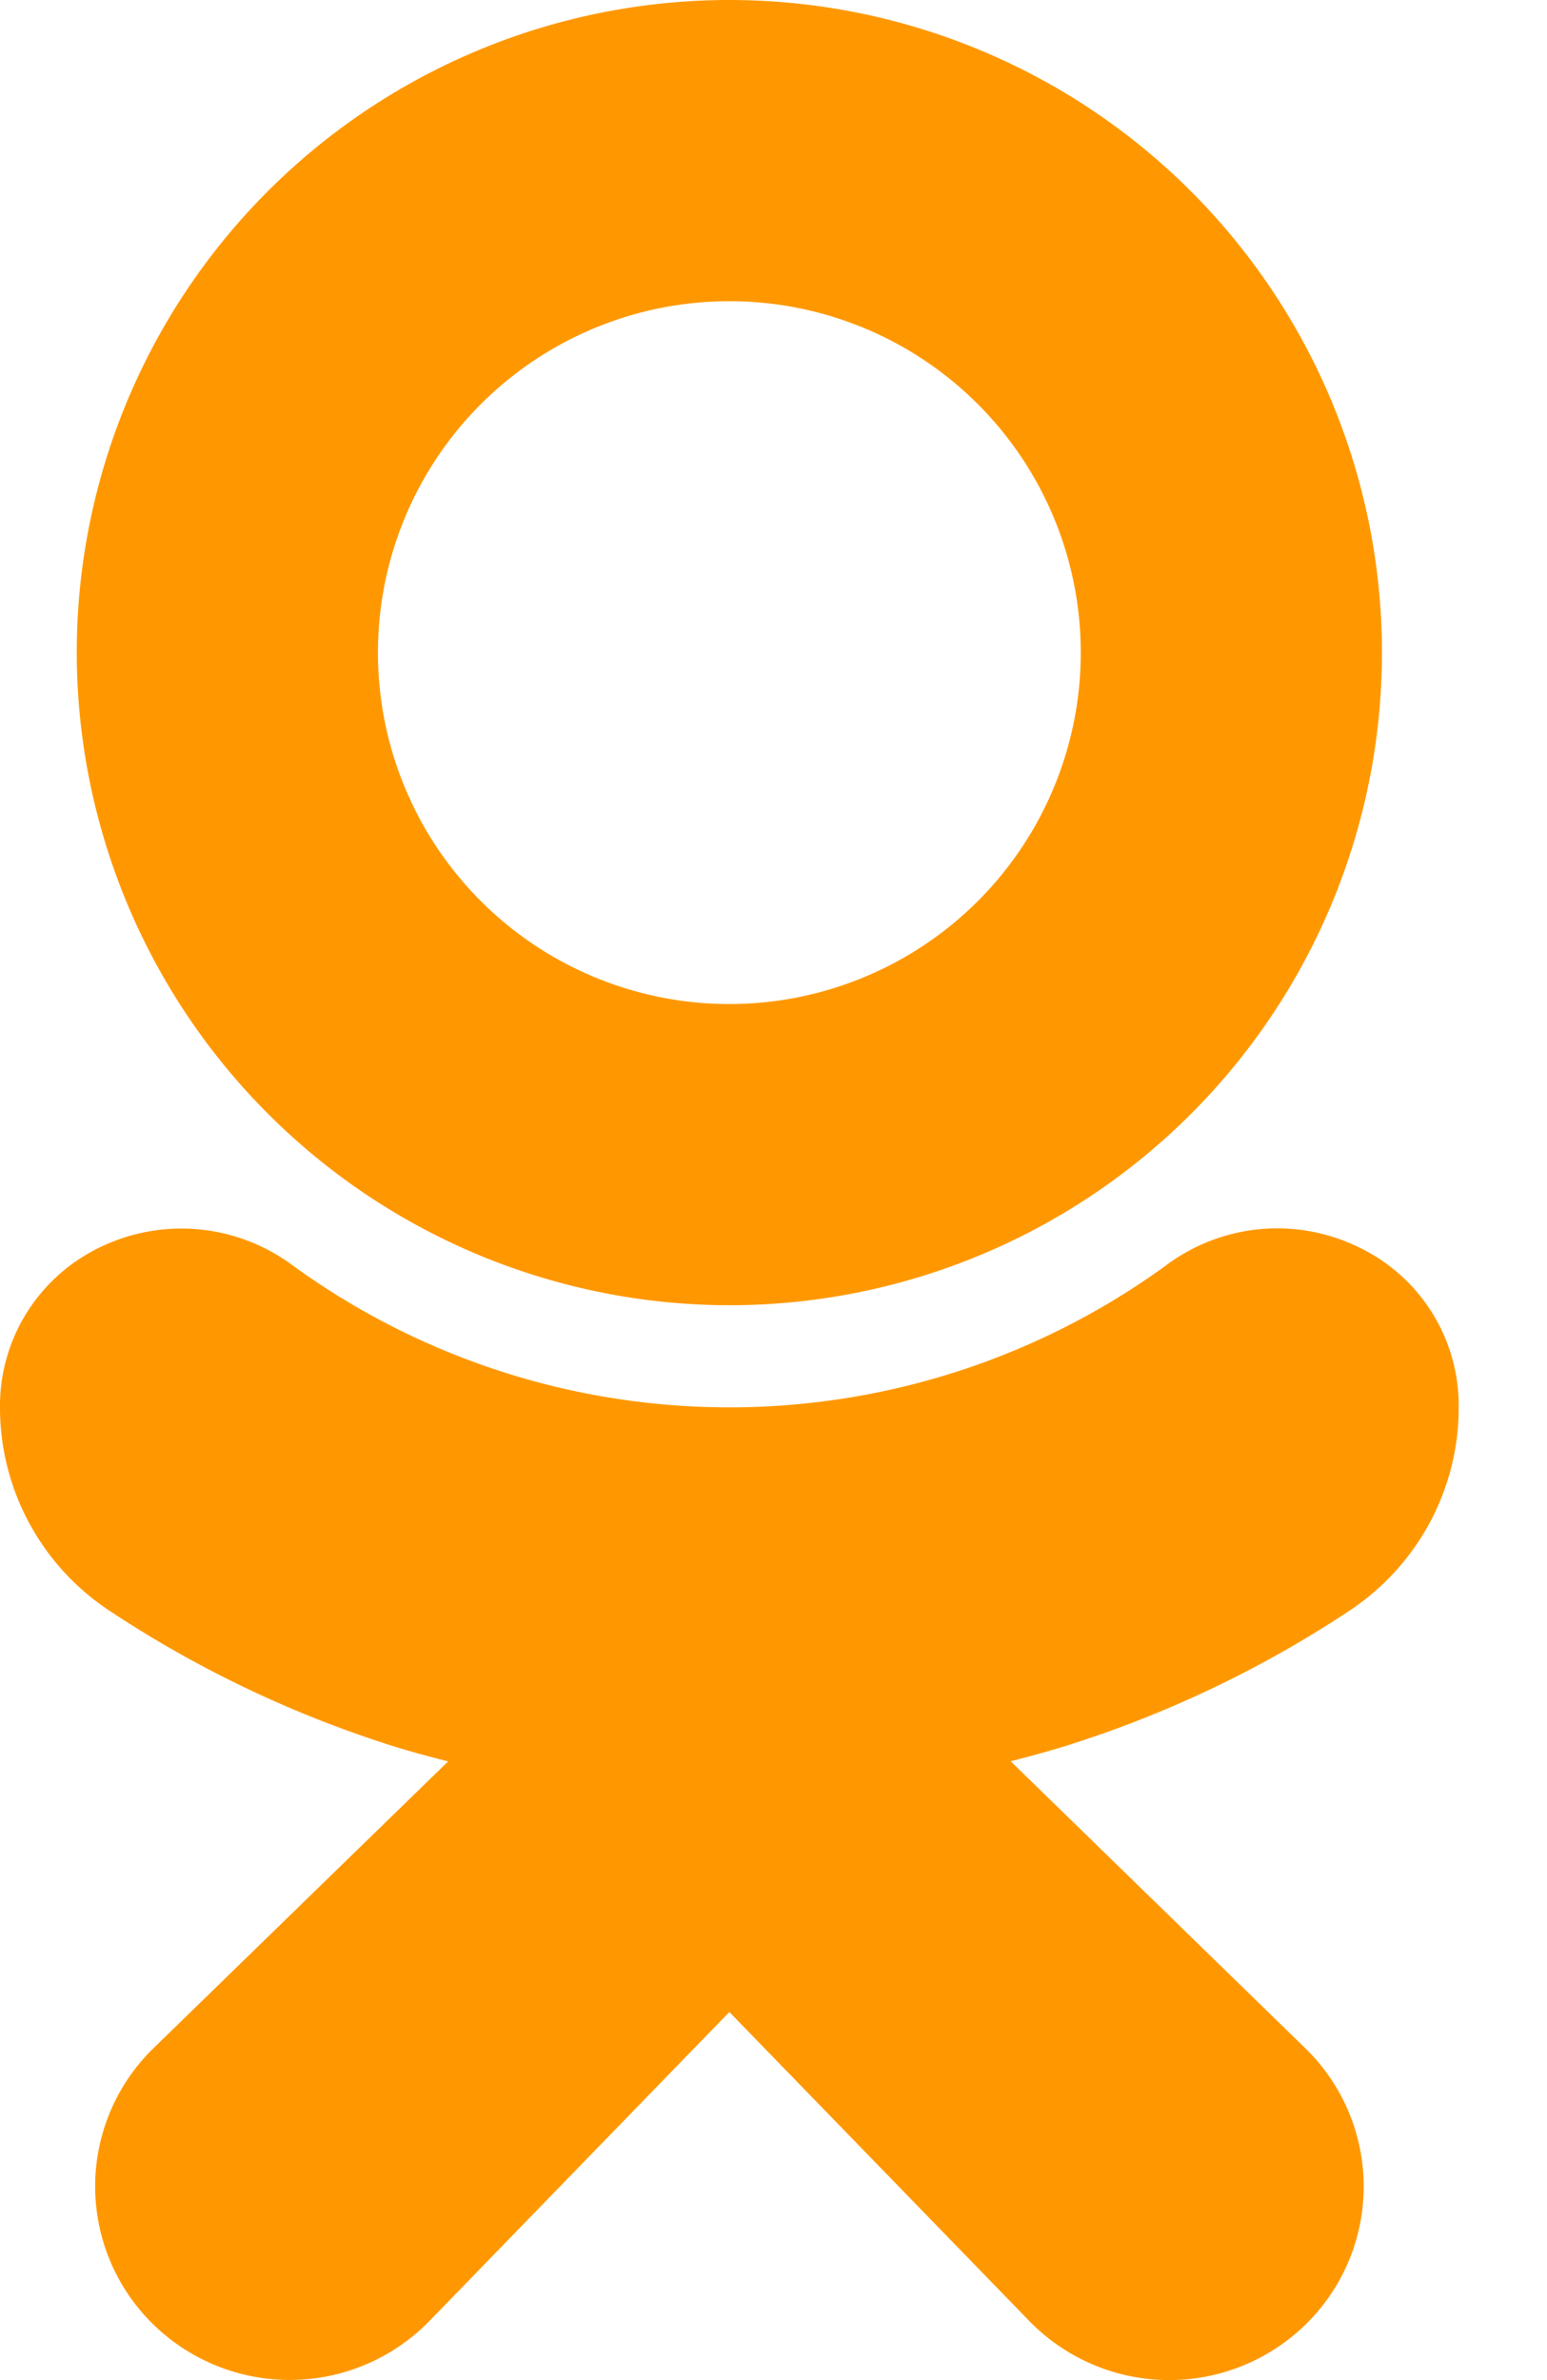
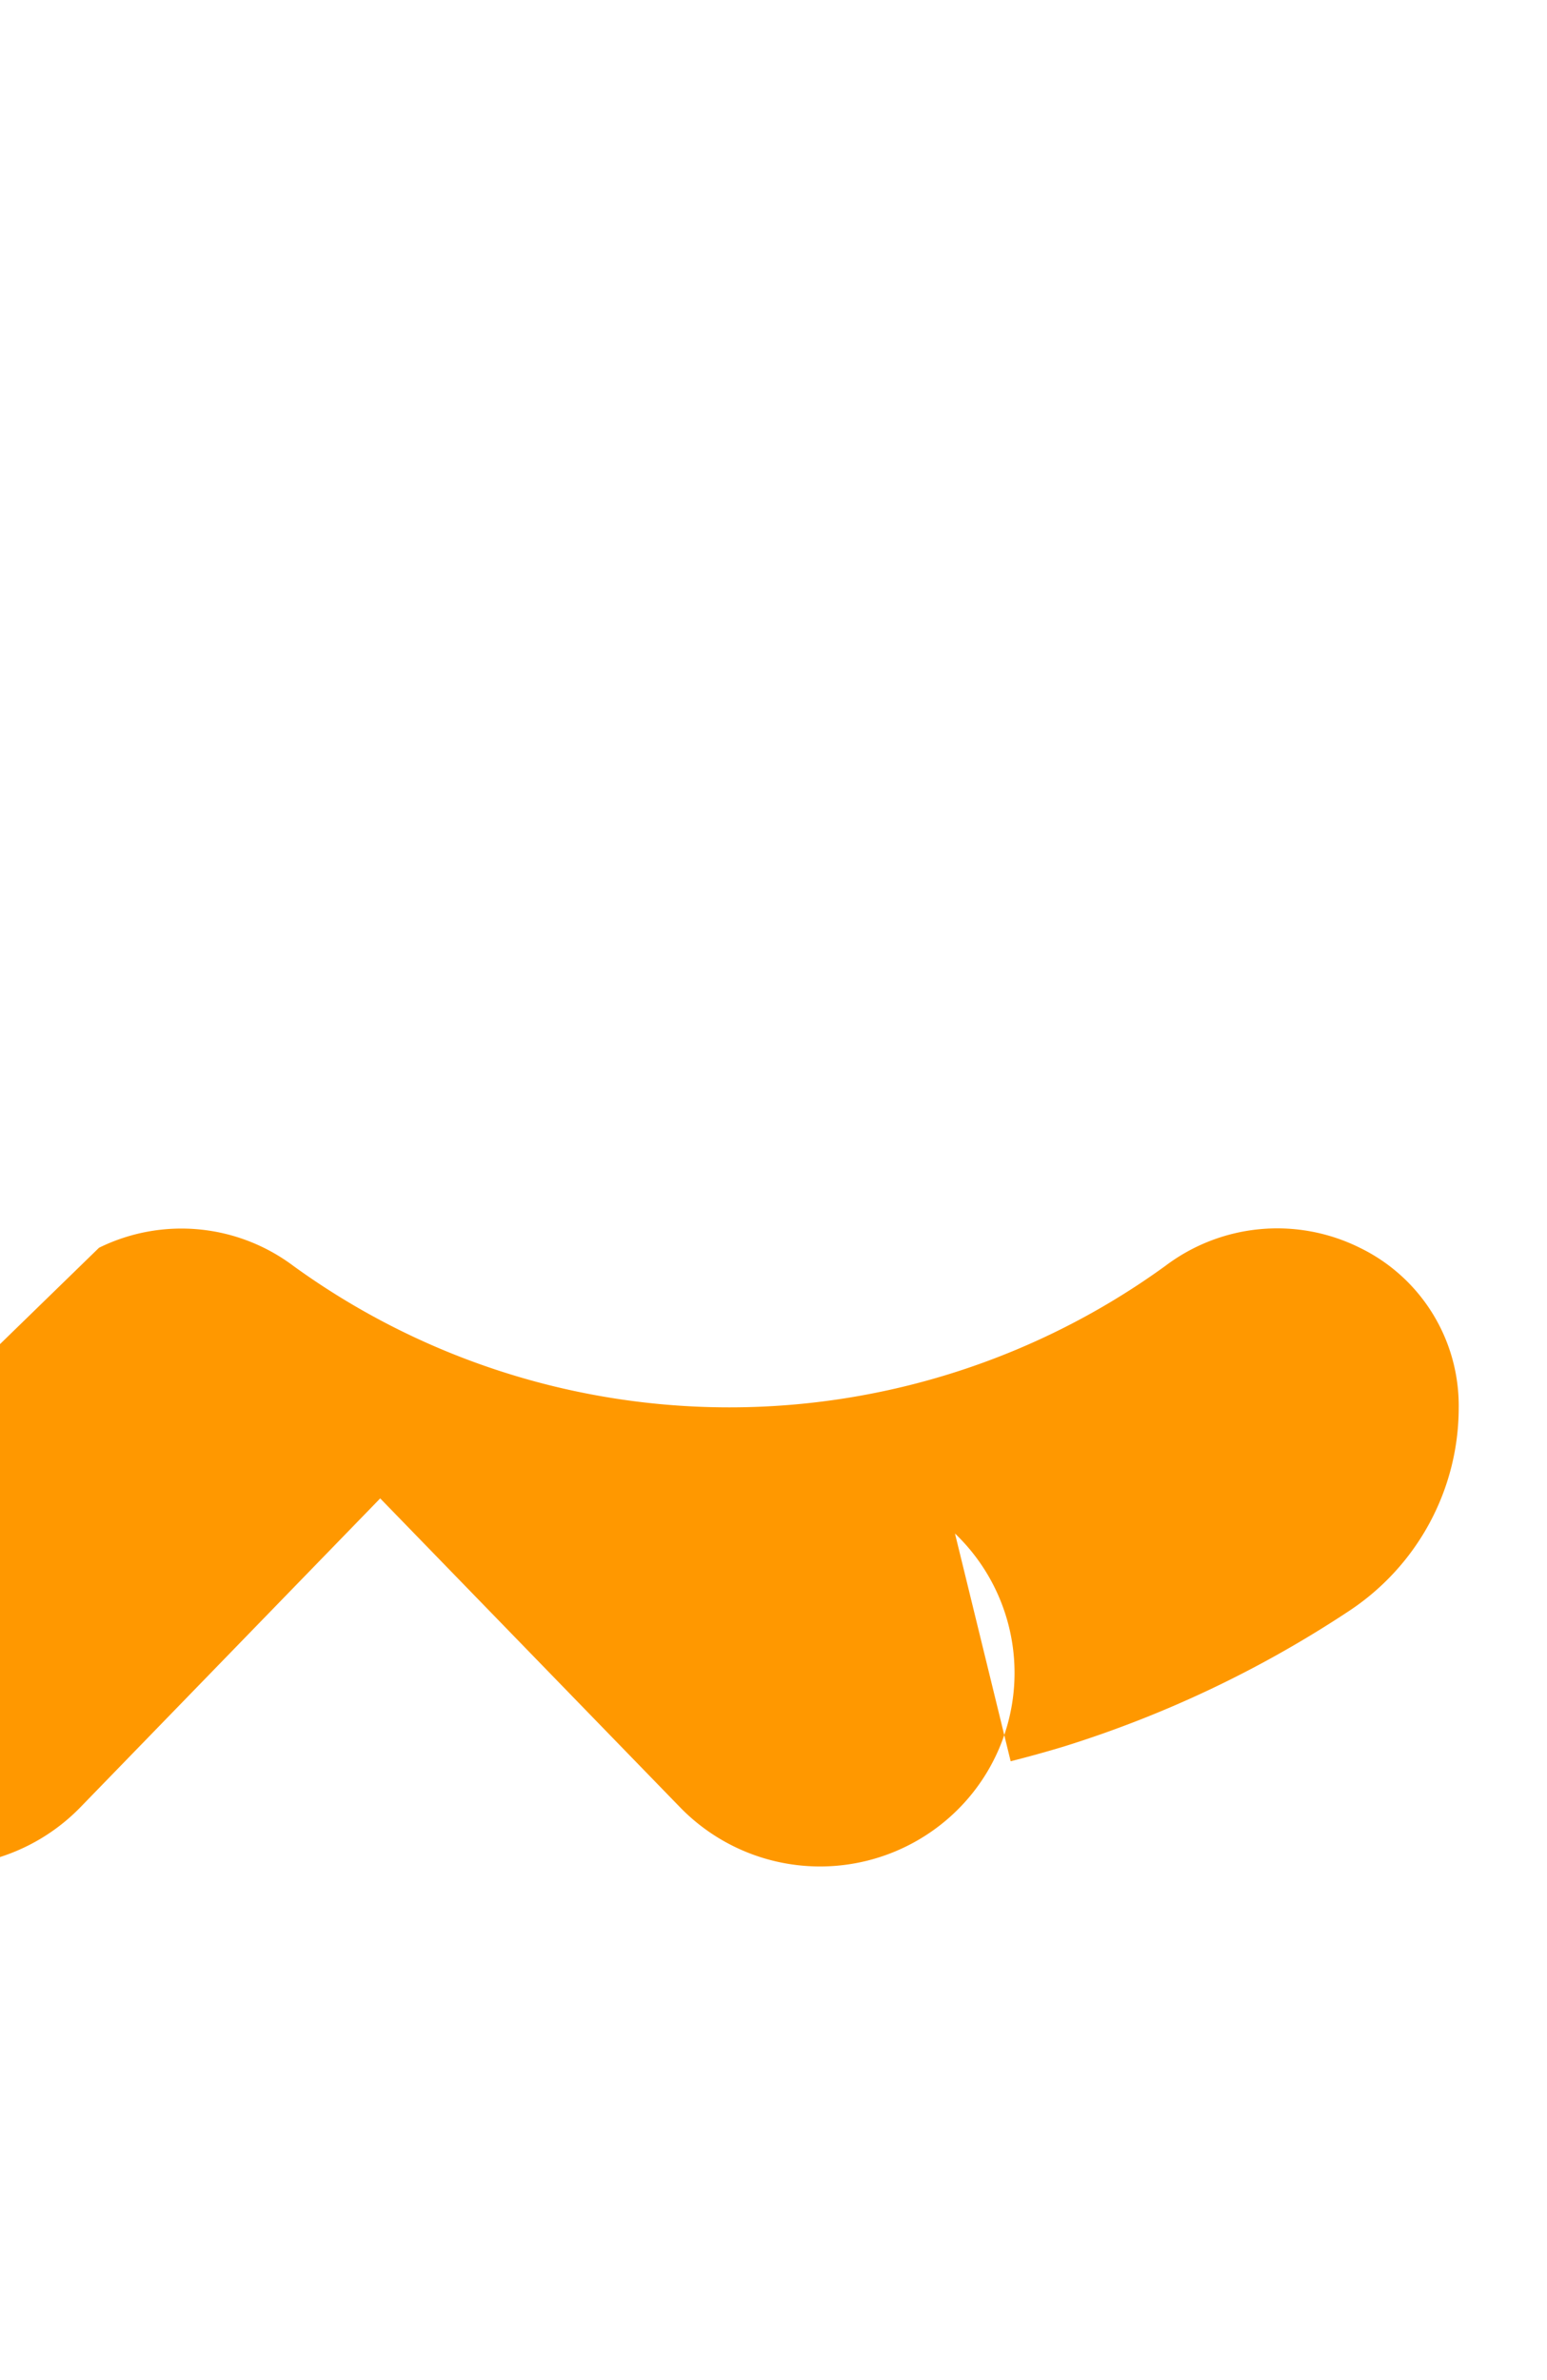
<svg xmlns="http://www.w3.org/2000/svg" width="13" height="20" viewBox="0 0 13 20">
  <g fill="#FF9800" fill-rule="evenodd">
-     <path fill-rule="nonzero" d="M6.129 10.968A5.484 5.484 0 1 0 .645 5.484a5.49 5.49 0 0 0 5.484 5.484zm0-8.437a2.953 2.953 0 1 1 0 5.906 2.953 2.953 0 0 1 0-5.906z" />
-     <path d="M11.332 13.54c.577-.379.925-1.02.926-1.708a1.475 1.475 0 0 0-.831-1.347 1.559 1.559 0 0 0-1.635.153 6.241 6.241 0 0 1-7.326 0 1.567 1.567 0 0 0-1.634-.153c-.515.251-.839.775-.832 1.346.001.688.349 1.33.926 1.708.74.49 1.546.873 2.394 1.139.144.044.293.085.446.123l-2.47 2.404a1.621 1.621 0 0 0-.035 2.3 1.64 1.64 0 0 0 2.351-.005l2.517-2.593 2.522 2.598a1.64 1.64 0 0 0 2.311.037 1.621 1.621 0 0 0-.003-2.34L8.493 14.8c.153-.039.302-.08.447-.124a9.418 9.418 0 0 0 2.392-1.136z" />
+     <path d="M11.332 13.54c.577-.379.925-1.02.926-1.708a1.475 1.475 0 0 0-.831-1.347 1.559 1.559 0 0 0-1.635.153 6.241 6.241 0 0 1-7.326 0 1.567 1.567 0 0 0-1.634-.153l-2.47 2.404a1.621 1.621 0 0 0-.035 2.3 1.64 1.64 0 0 0 2.351-.005l2.517-2.593 2.522 2.598a1.64 1.64 0 0 0 2.311.037 1.621 1.621 0 0 0-.003-2.34L8.493 14.8c.153-.039.302-.08.447-.124a9.418 9.418 0 0 0 2.392-1.136z" />
  </g>
</svg>